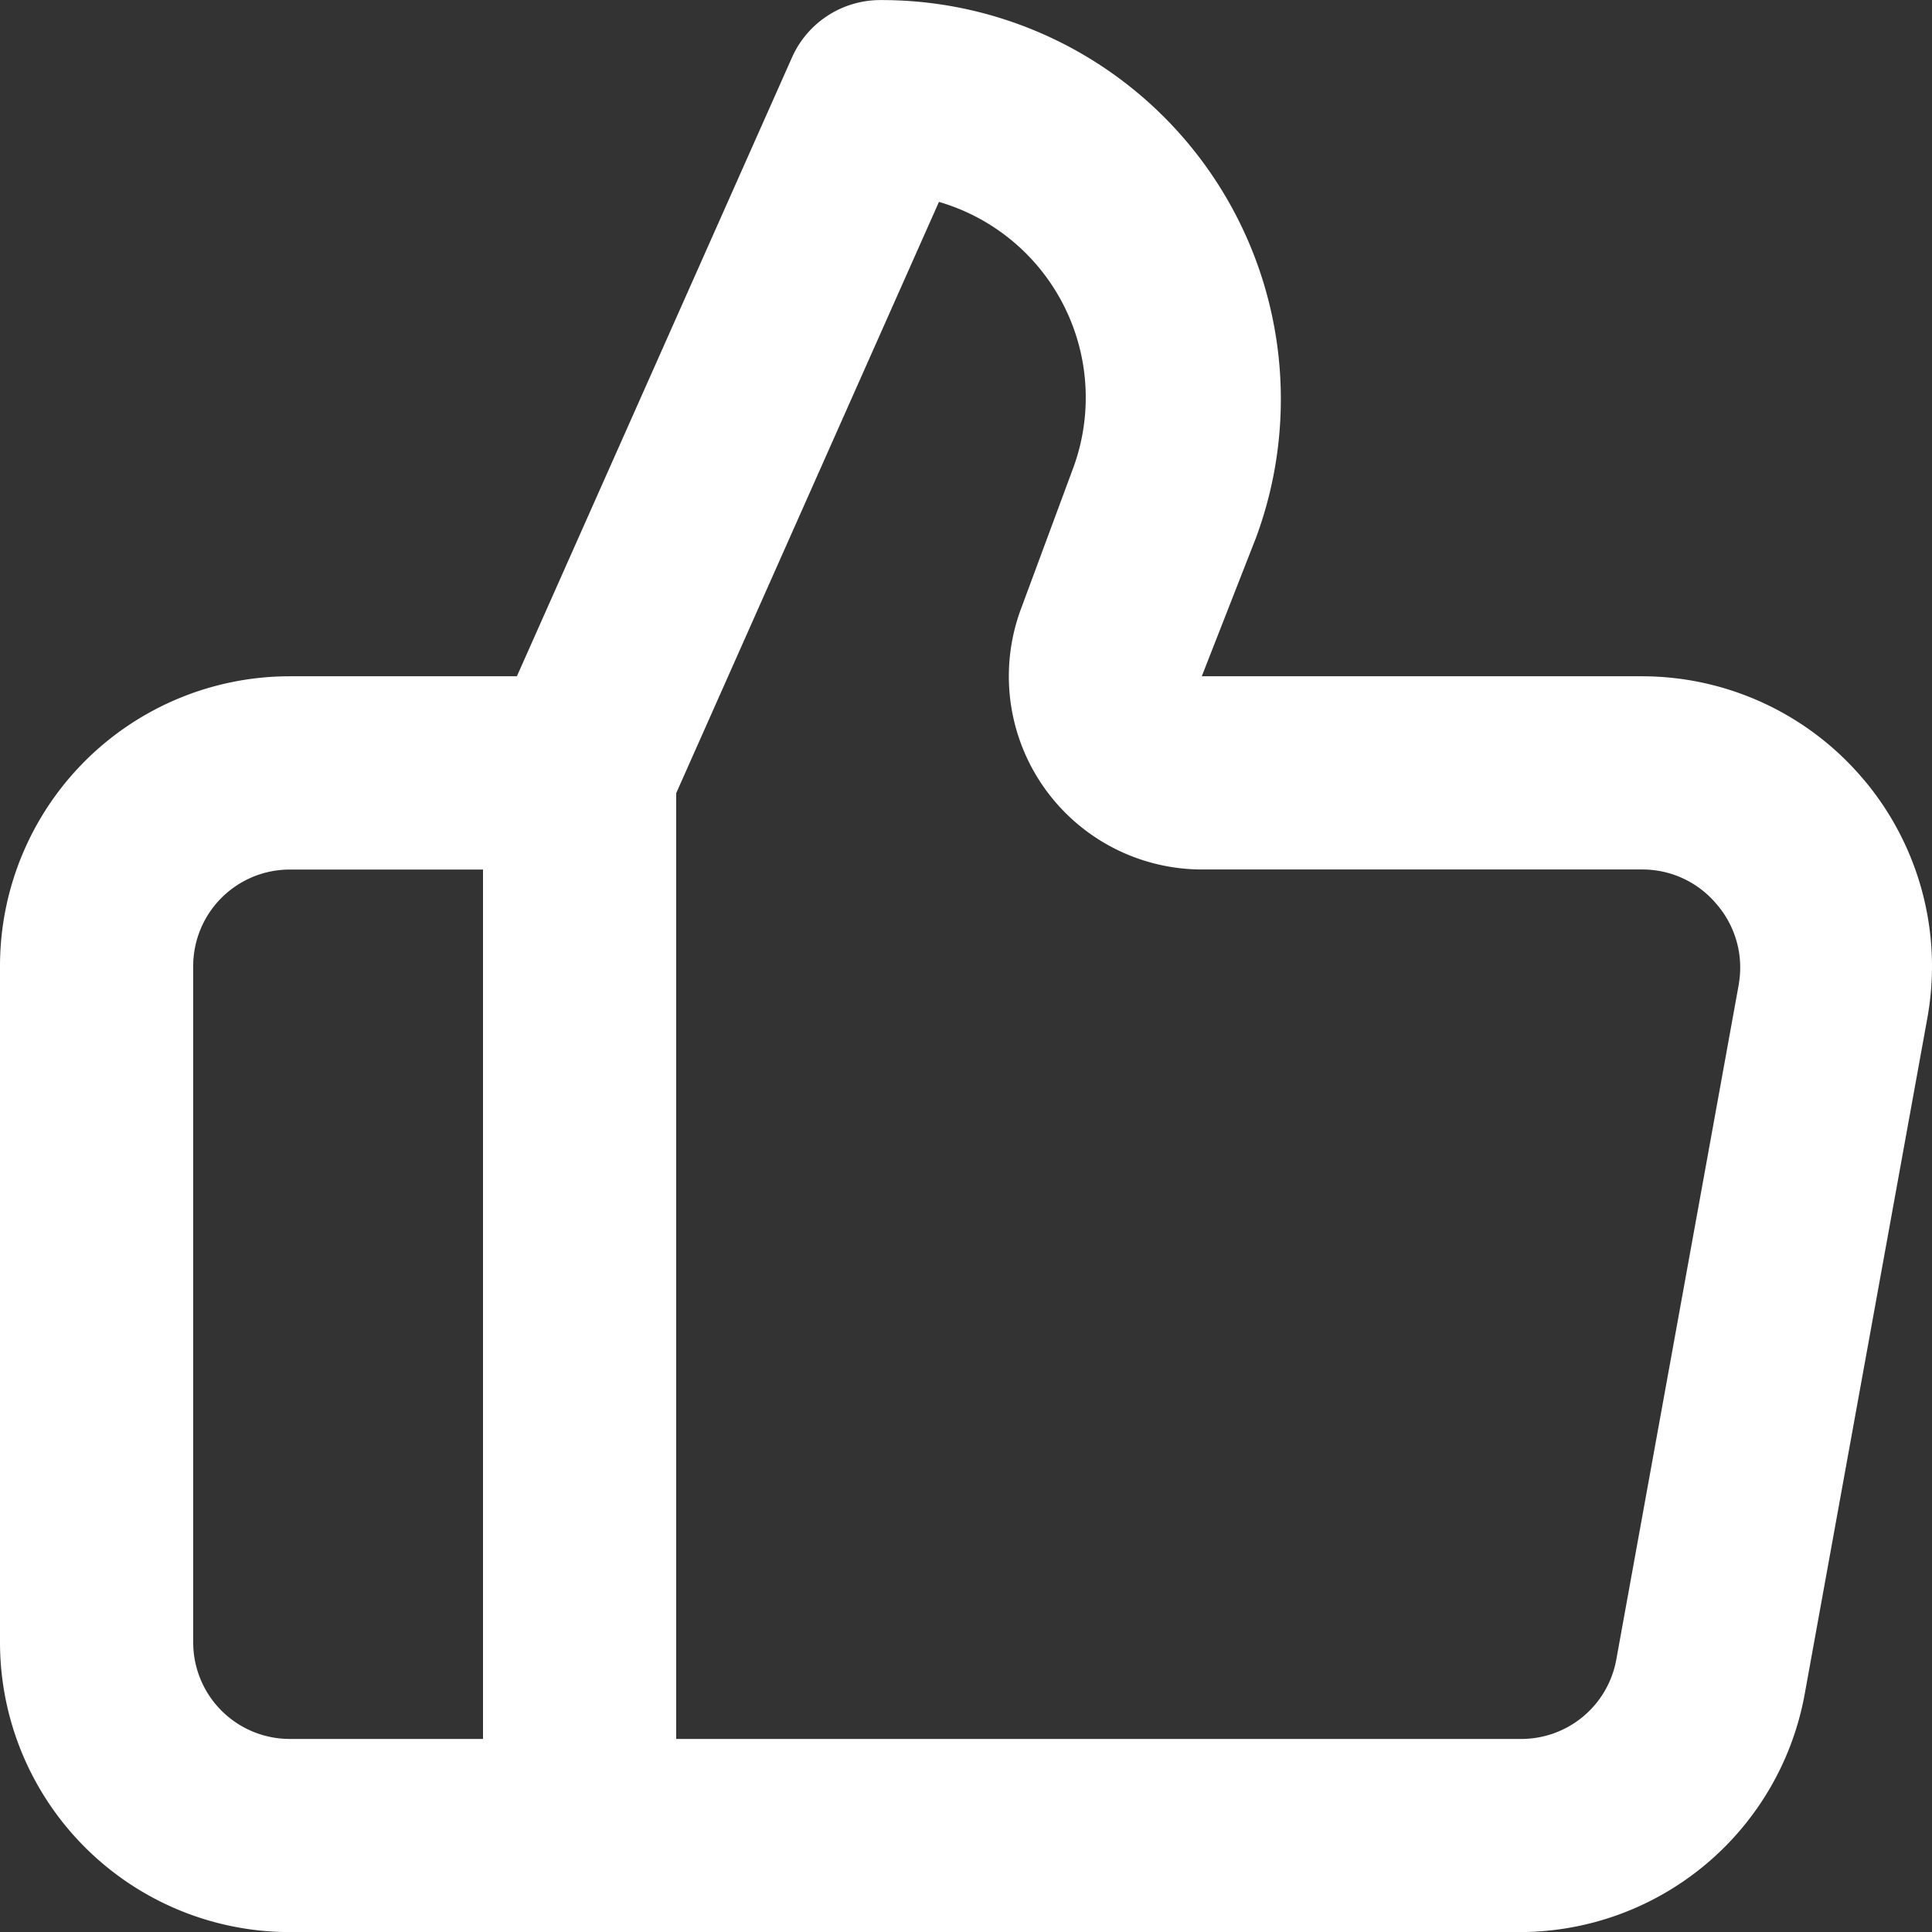
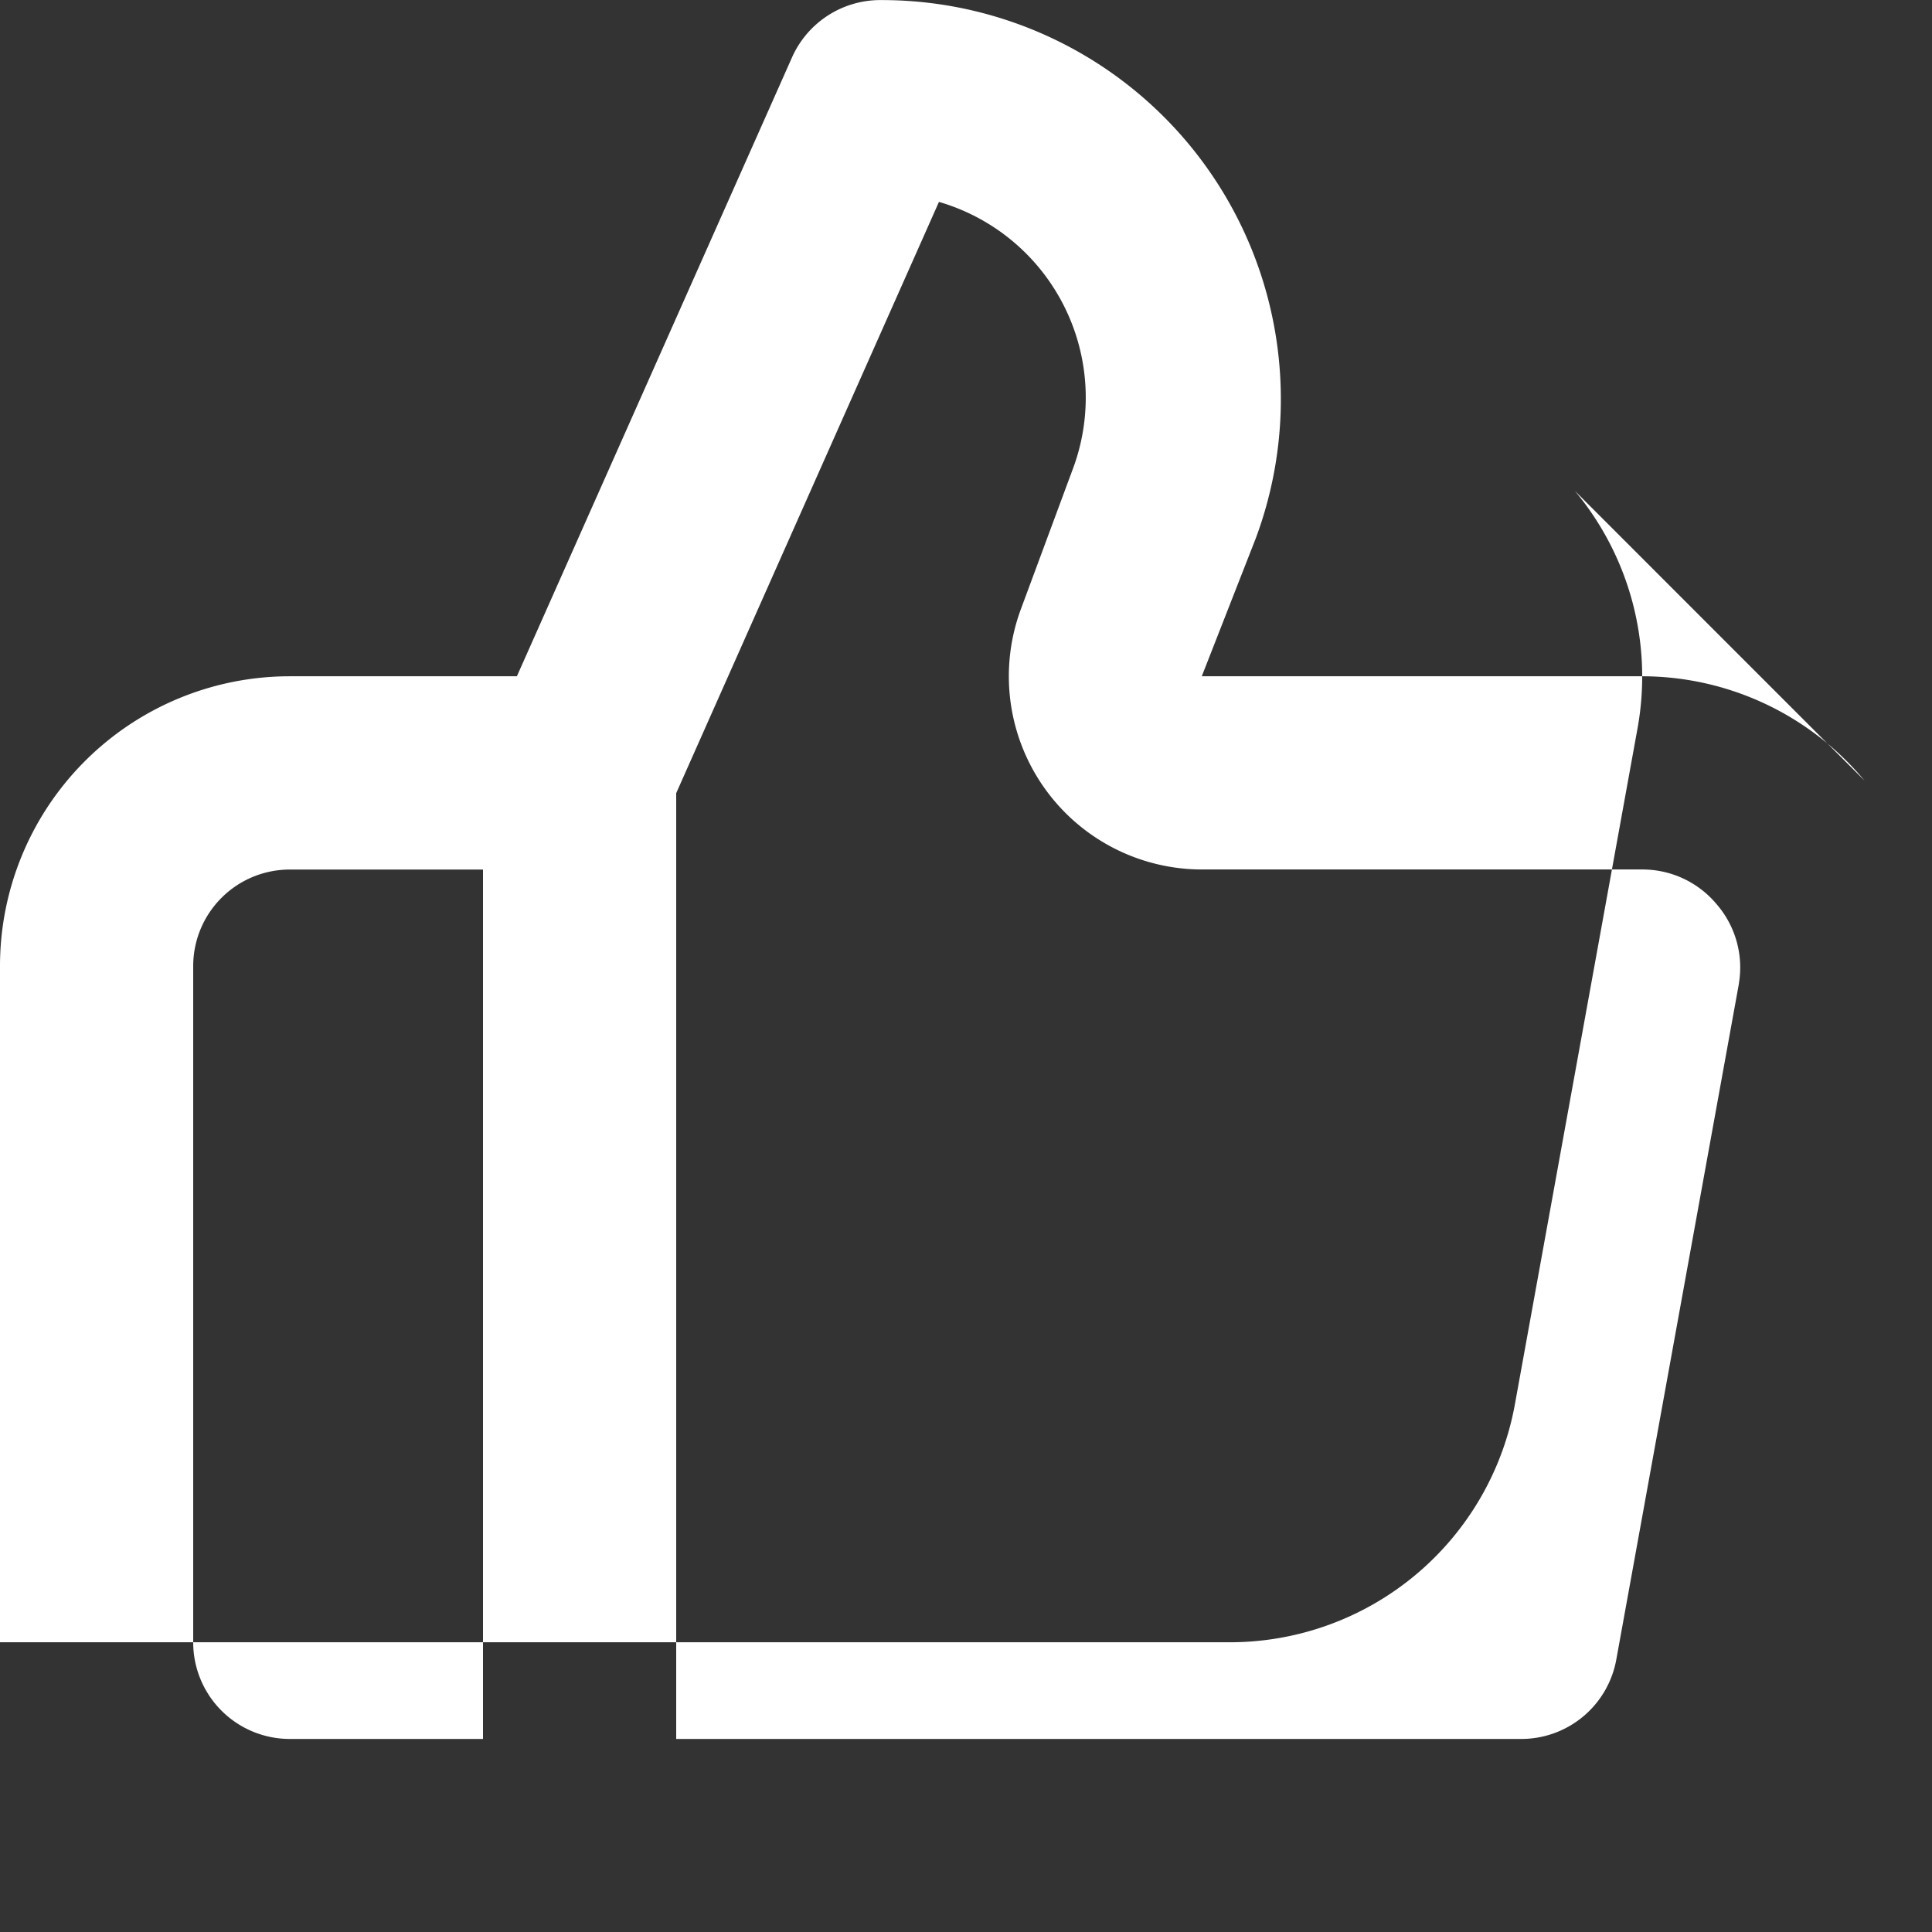
<svg xmlns="http://www.w3.org/2000/svg" width="26" height="26" viewBox="0 0 26 26">
  <rect x="0" y="0" width="26" height="26" fill="#333333" stroke="none" />
-   <path d="M25.092 10.505a3.9 3.9 0 0 0-2.99-1.404h-5.929l.728-1.86a5.37 5.37 0 0 0-5.057-7.24 1.3 1.3 0 0 0-1.183.766L6.956 9.101H3.9A3.9 3.9 0 0 0 0 13v9.101a3.9 3.9 0 0 0 3.9 3.9h16.55a3.9 3.9 0 0 0 3.836-3.198l1.651-9.1a3.9 3.9 0 0 0-.845-3.199zM6.501 23.402H3.9a1.3 1.3 0 0 1-1.3-1.3v-9.1a1.3 1.3 0 0 1 1.3-1.3h2.6v11.7zm16.901-10.167-1.651 9.101a1.3 1.3 0 0 1-1.3 1.066H9.1V10.674l3.536-7.957a2.743 2.743 0 0 1 1.794 3.615l-.689 1.859a2.6 2.6 0 0 0 2.431 3.51h5.929a1.3 1.3 0 0 1 1.001.468 1.3 1.3 0 0 1 .299 1.066z" fill="#FFF" fill-rule="nonzero" />
+   <path d="M25.092 10.505a3.9 3.9 0 0 0-2.99-1.404h-5.929l.728-1.86a5.37 5.37 0 0 0-5.057-7.24 1.3 1.3 0 0 0-1.183.766L6.956 9.101H3.9A3.9 3.9 0 0 0 0 13v9.101h16.55a3.9 3.9 0 0 0 3.836-3.198l1.651-9.1a3.9 3.9 0 0 0-.845-3.199zM6.501 23.402H3.9a1.3 1.3 0 0 1-1.3-1.3v-9.1a1.3 1.3 0 0 1 1.3-1.3h2.6v11.7zm16.901-10.167-1.651 9.101a1.3 1.3 0 0 1-1.3 1.066H9.1V10.674l3.536-7.957a2.743 2.743 0 0 1 1.794 3.615l-.689 1.859a2.6 2.6 0 0 0 2.431 3.51h5.929a1.3 1.3 0 0 1 1.001.468 1.3 1.3 0 0 1 .299 1.066z" fill="#FFF" fill-rule="nonzero" />
</svg>